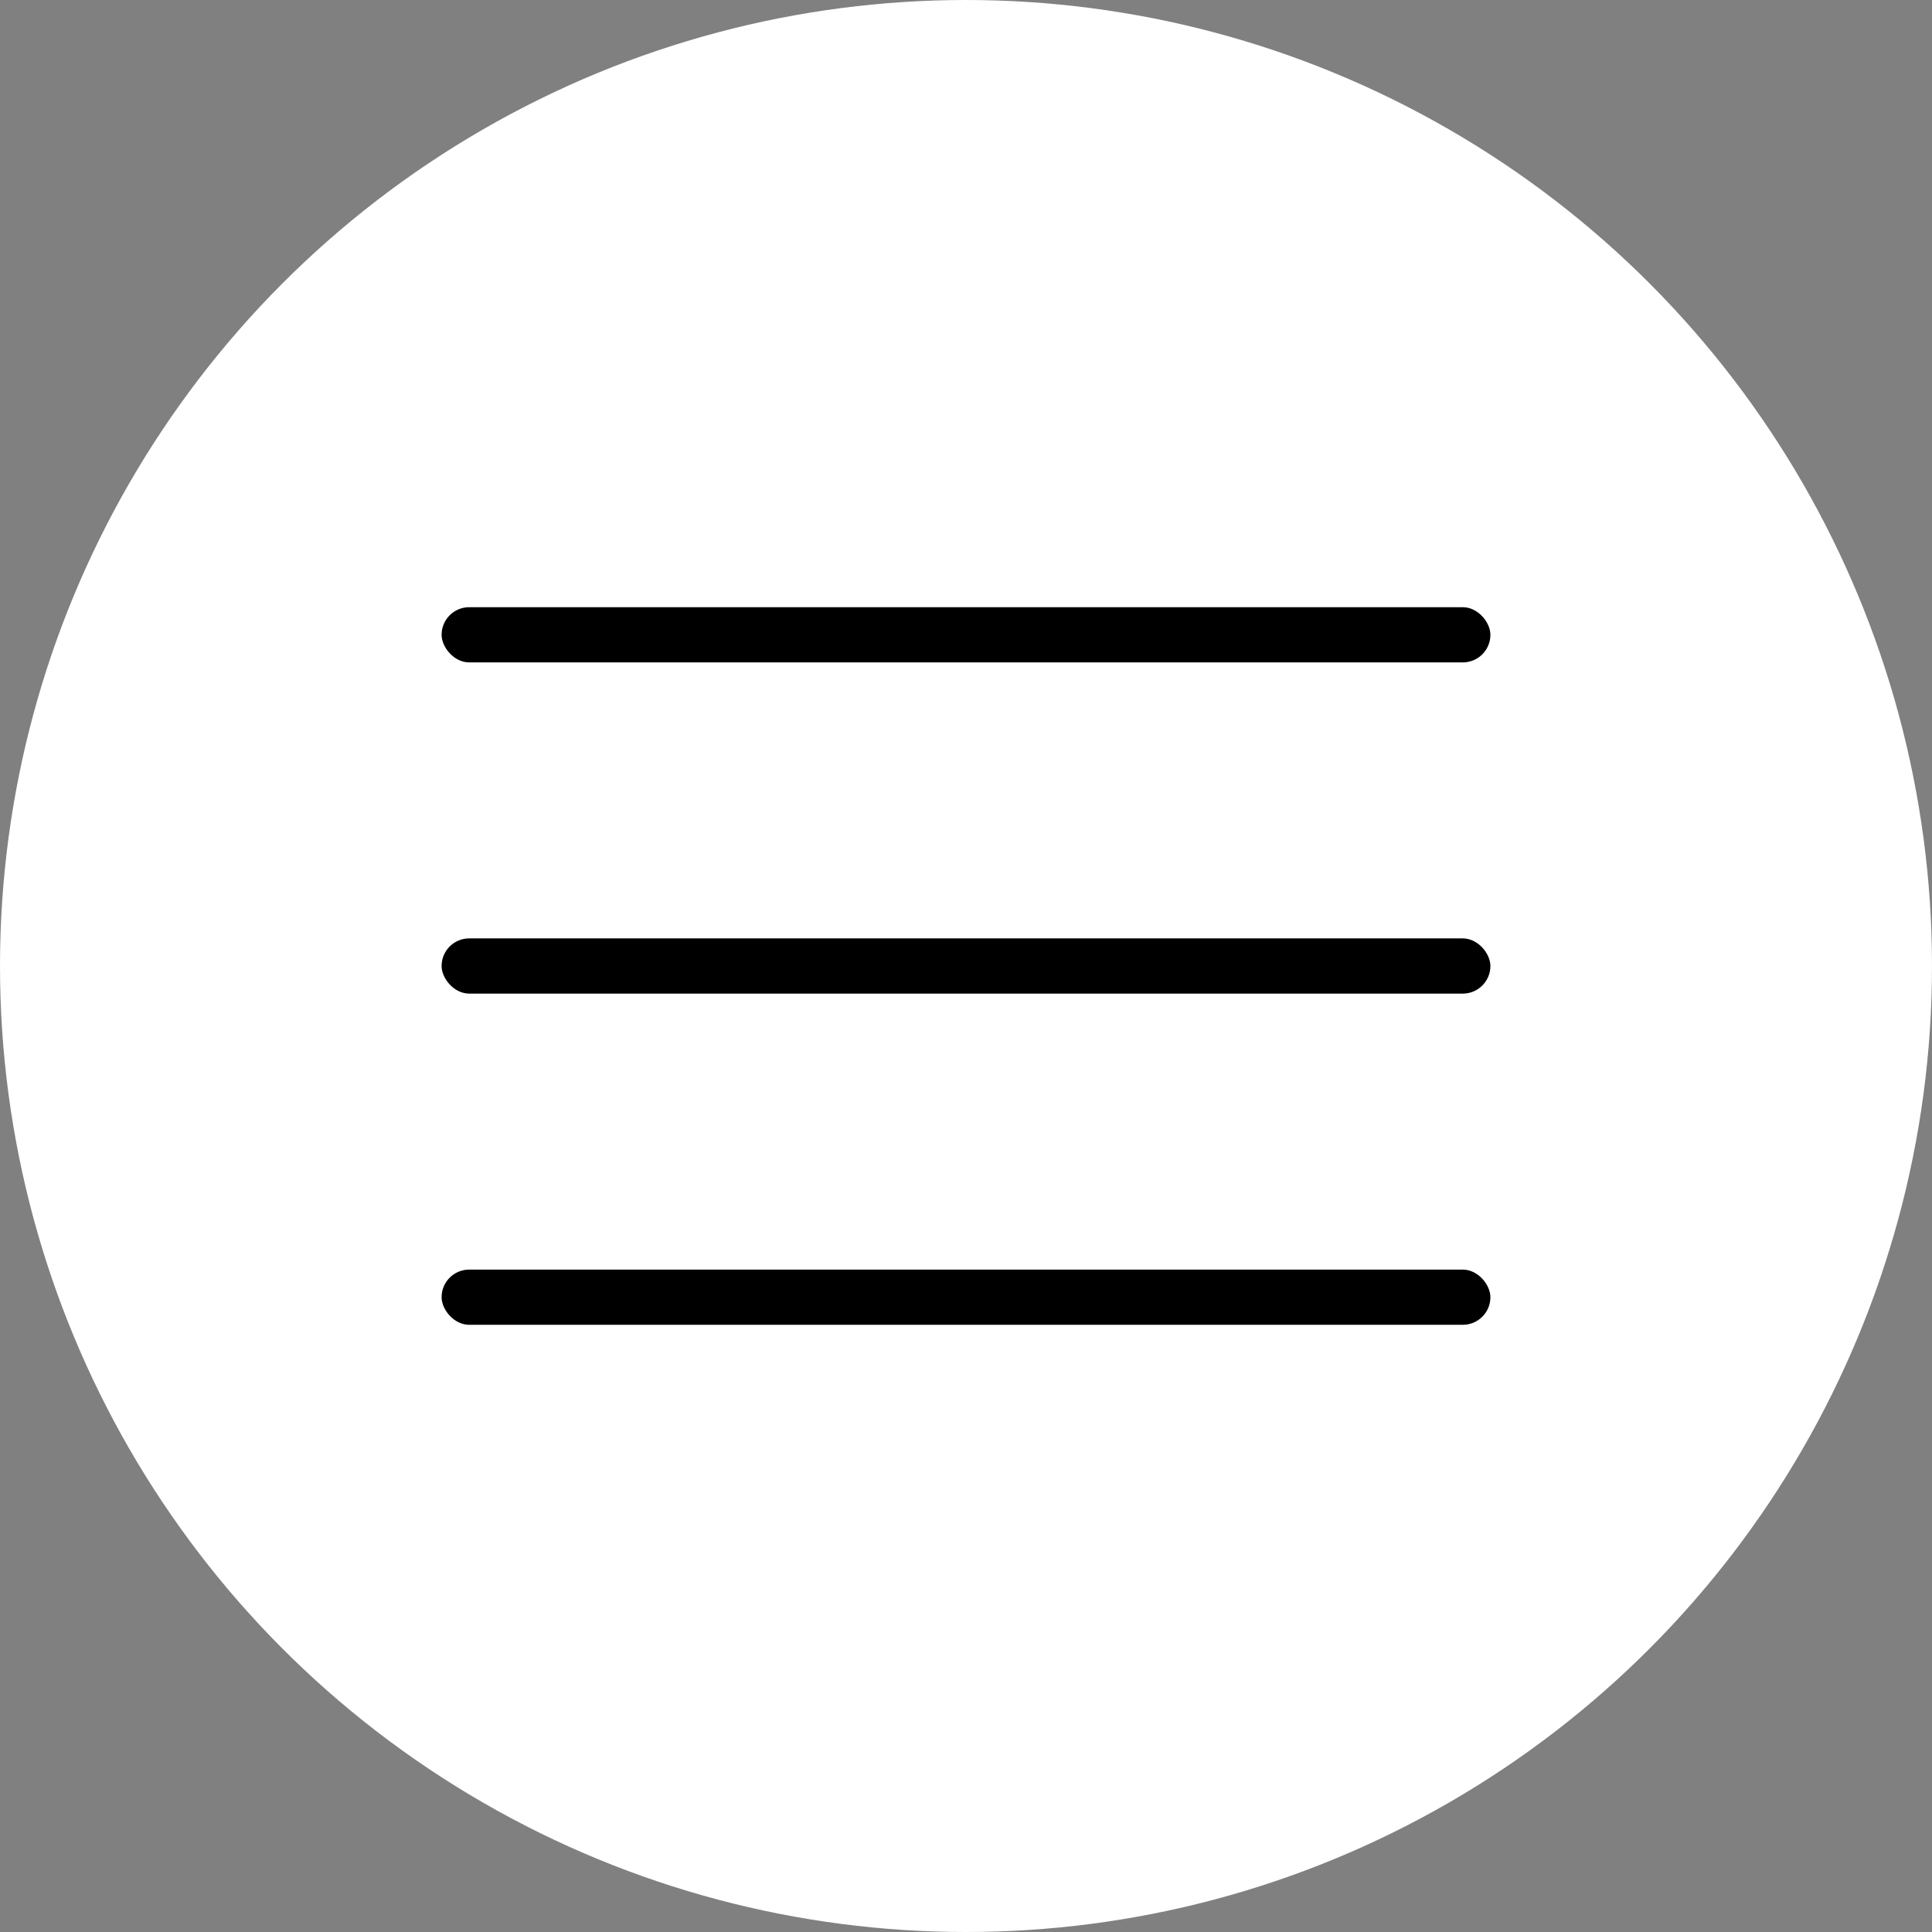
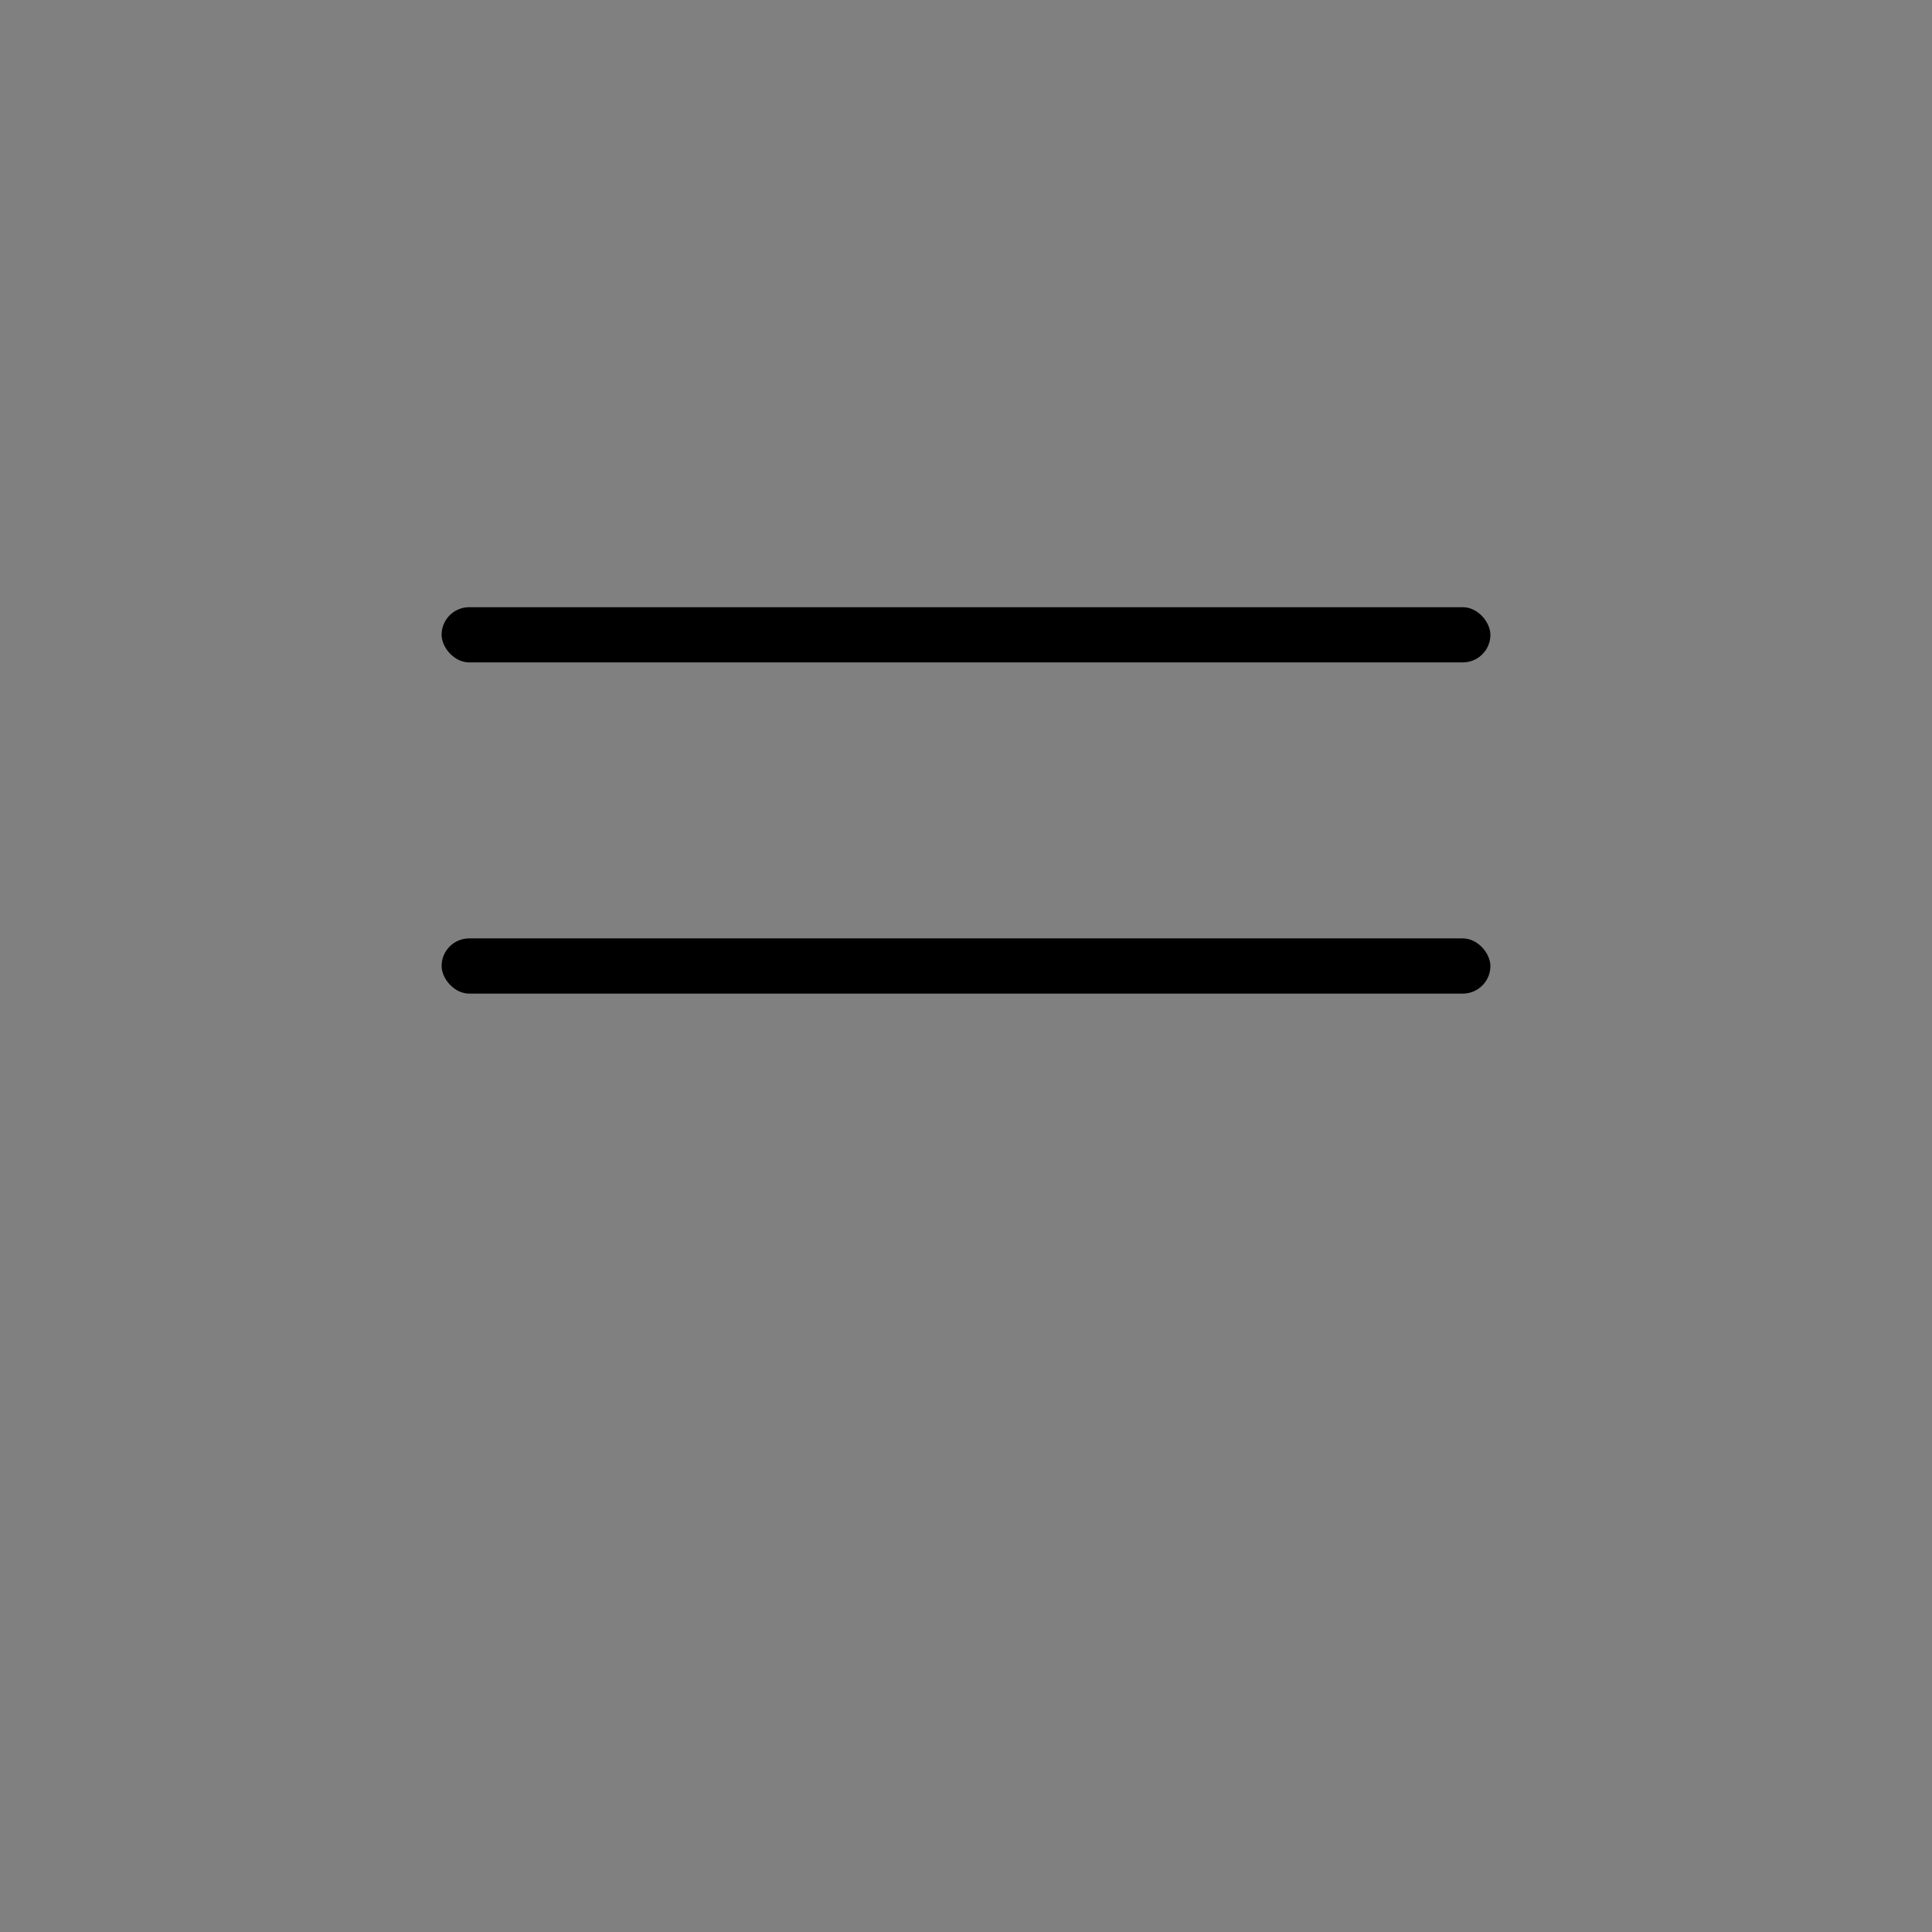
<svg xmlns="http://www.w3.org/2000/svg" width="35" height="35" viewBox="0 0 35 35" fill="none">
  <rect x="0" y="0" width="35" height="35" fill="#808080" stroke="none" />
-   <circle cx="17.5" cy="17.5" r="17.5" fill="white" style="fill:white;fill-opacity:1;" />
  <rect x="8" y="11" width="19" height="1" rx="0.5" fill="#FF6E00" style="fill:#FF6E00;fill:color(display-p3 1 0.431 0);fill-opacity:1;" />
  <rect x="8" y="17" width="19" height="1" rx="0.5" fill="#FF6E00" style="fill:#FF6E00;fill:color(display-p3 1 0.431 0);fill-opacity:1;" />
-   <rect x="8" y="23" width="19" height="1" rx="0.5" fill="#FF6E00" style="fill:#FF6E00;fill:color(display-p3 1 0.431 0);fill-opacity:1;" />
</svg>